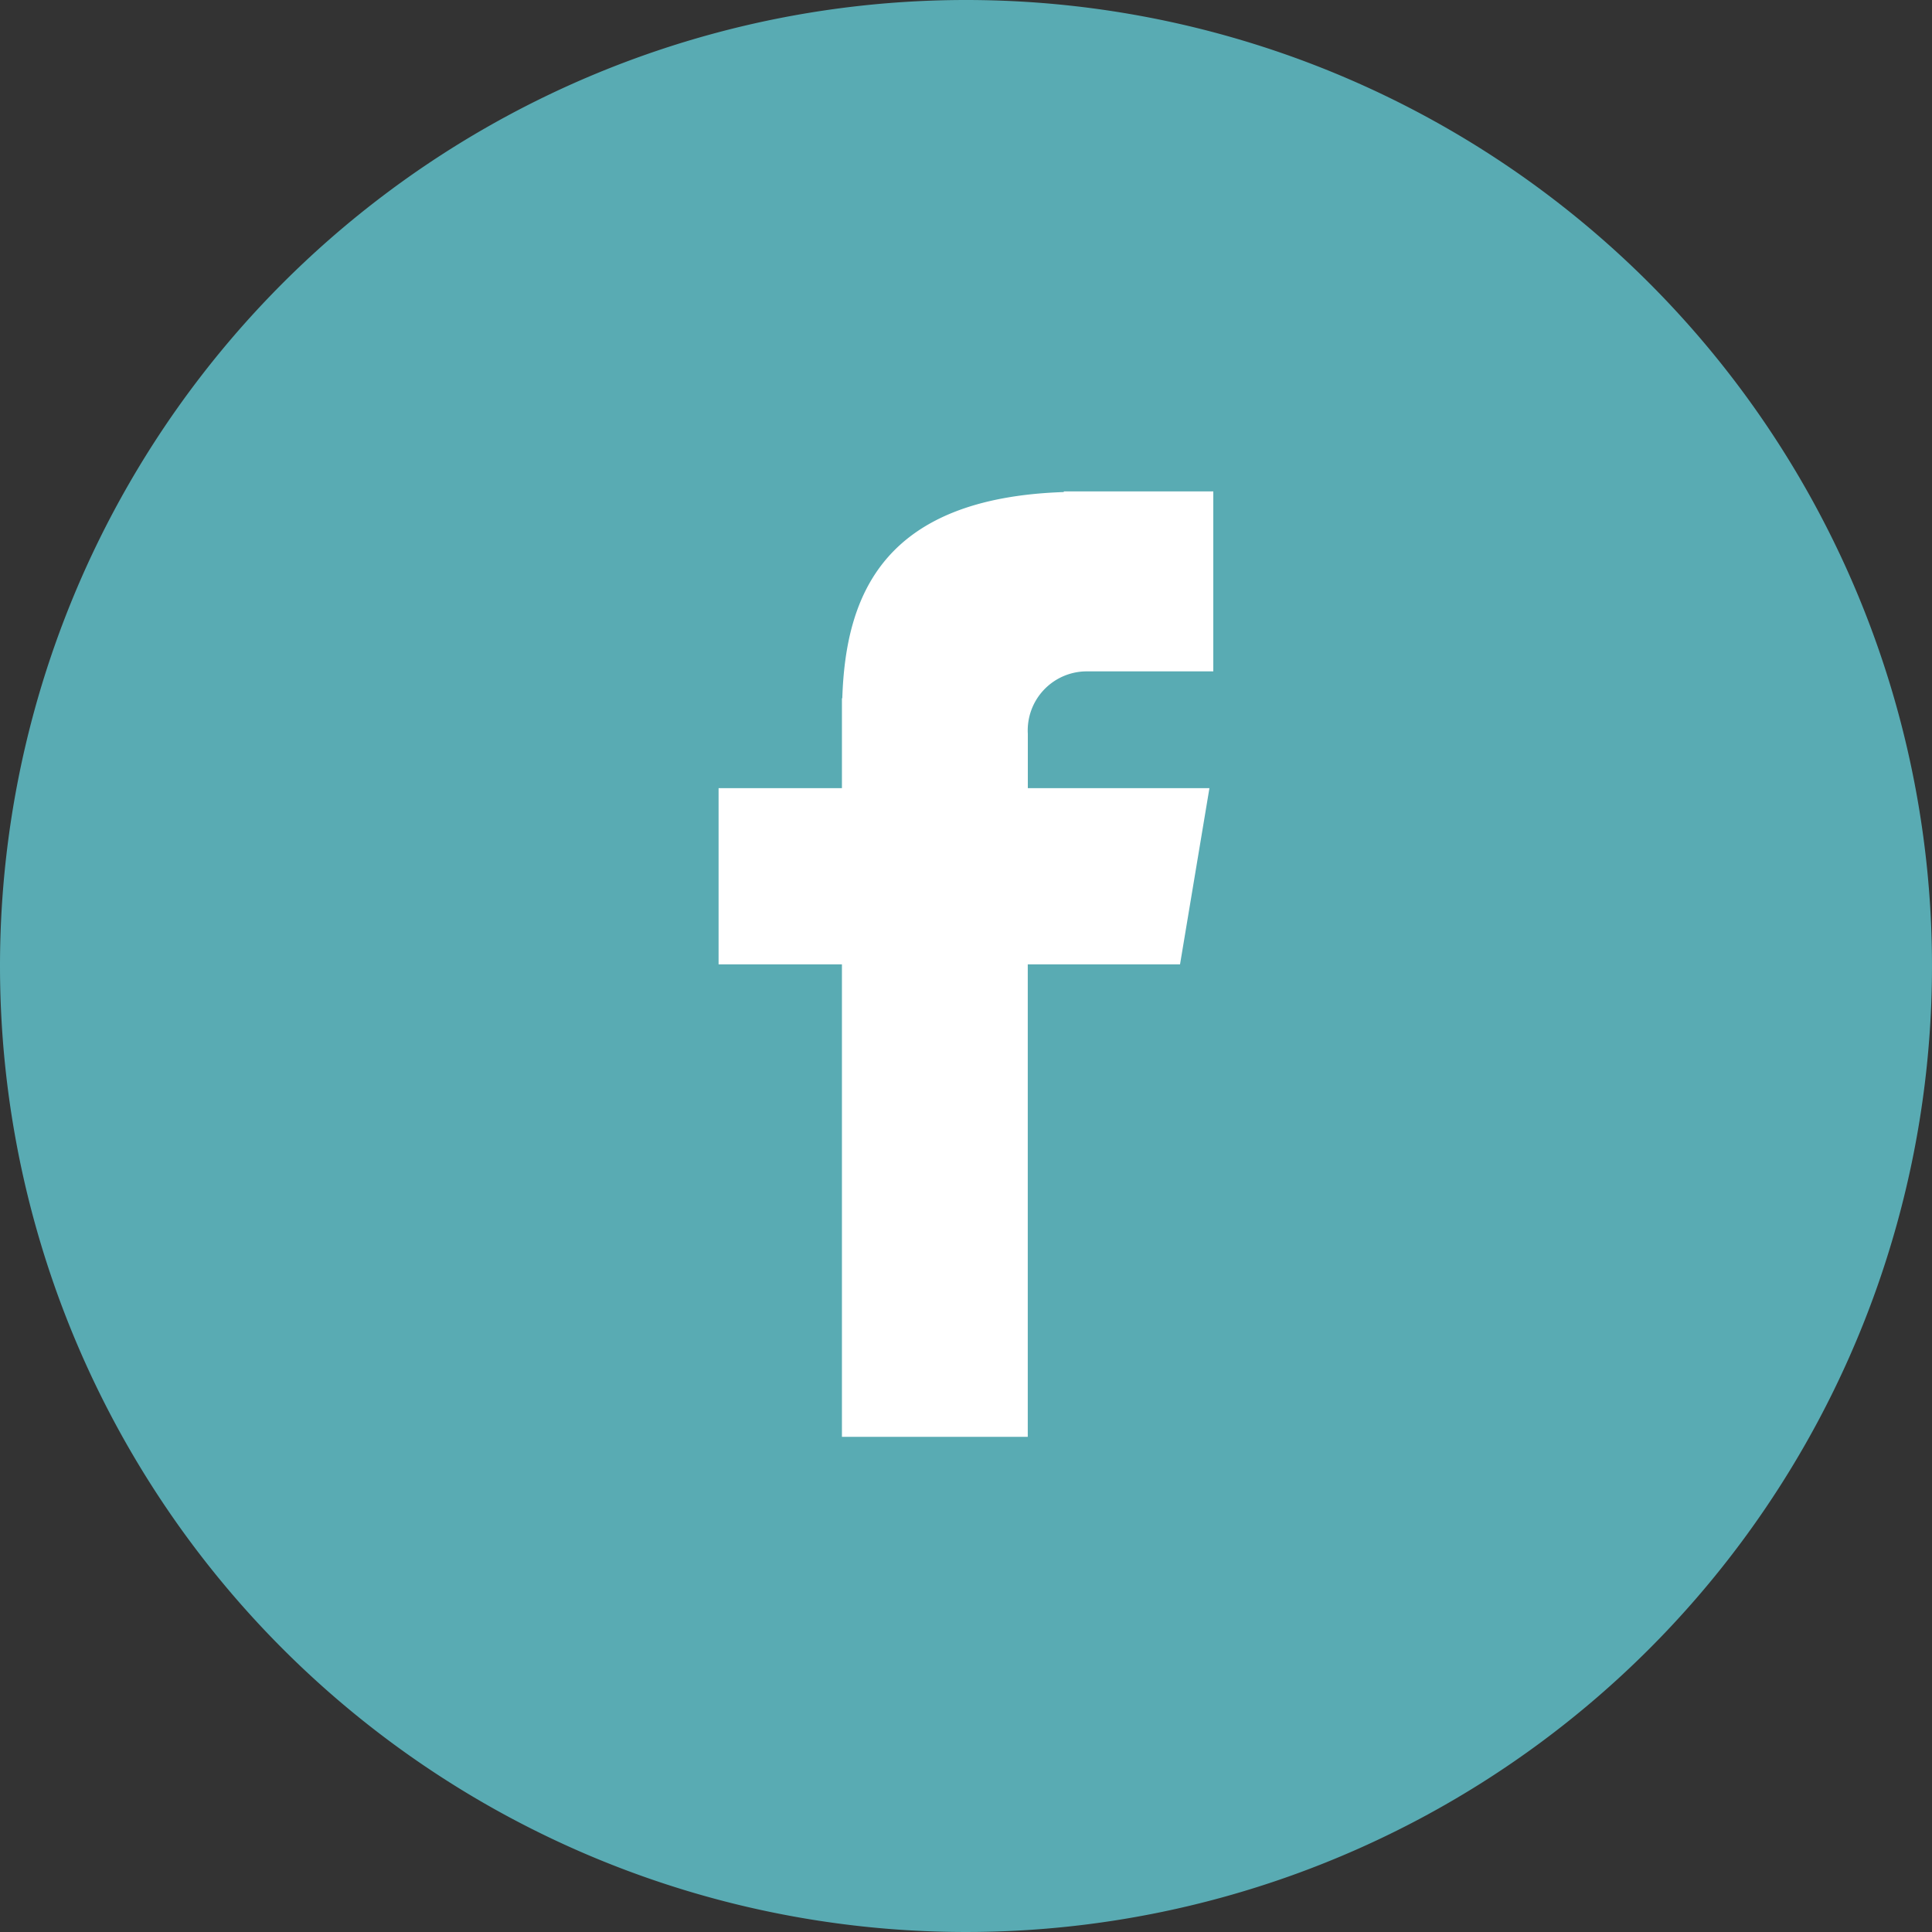
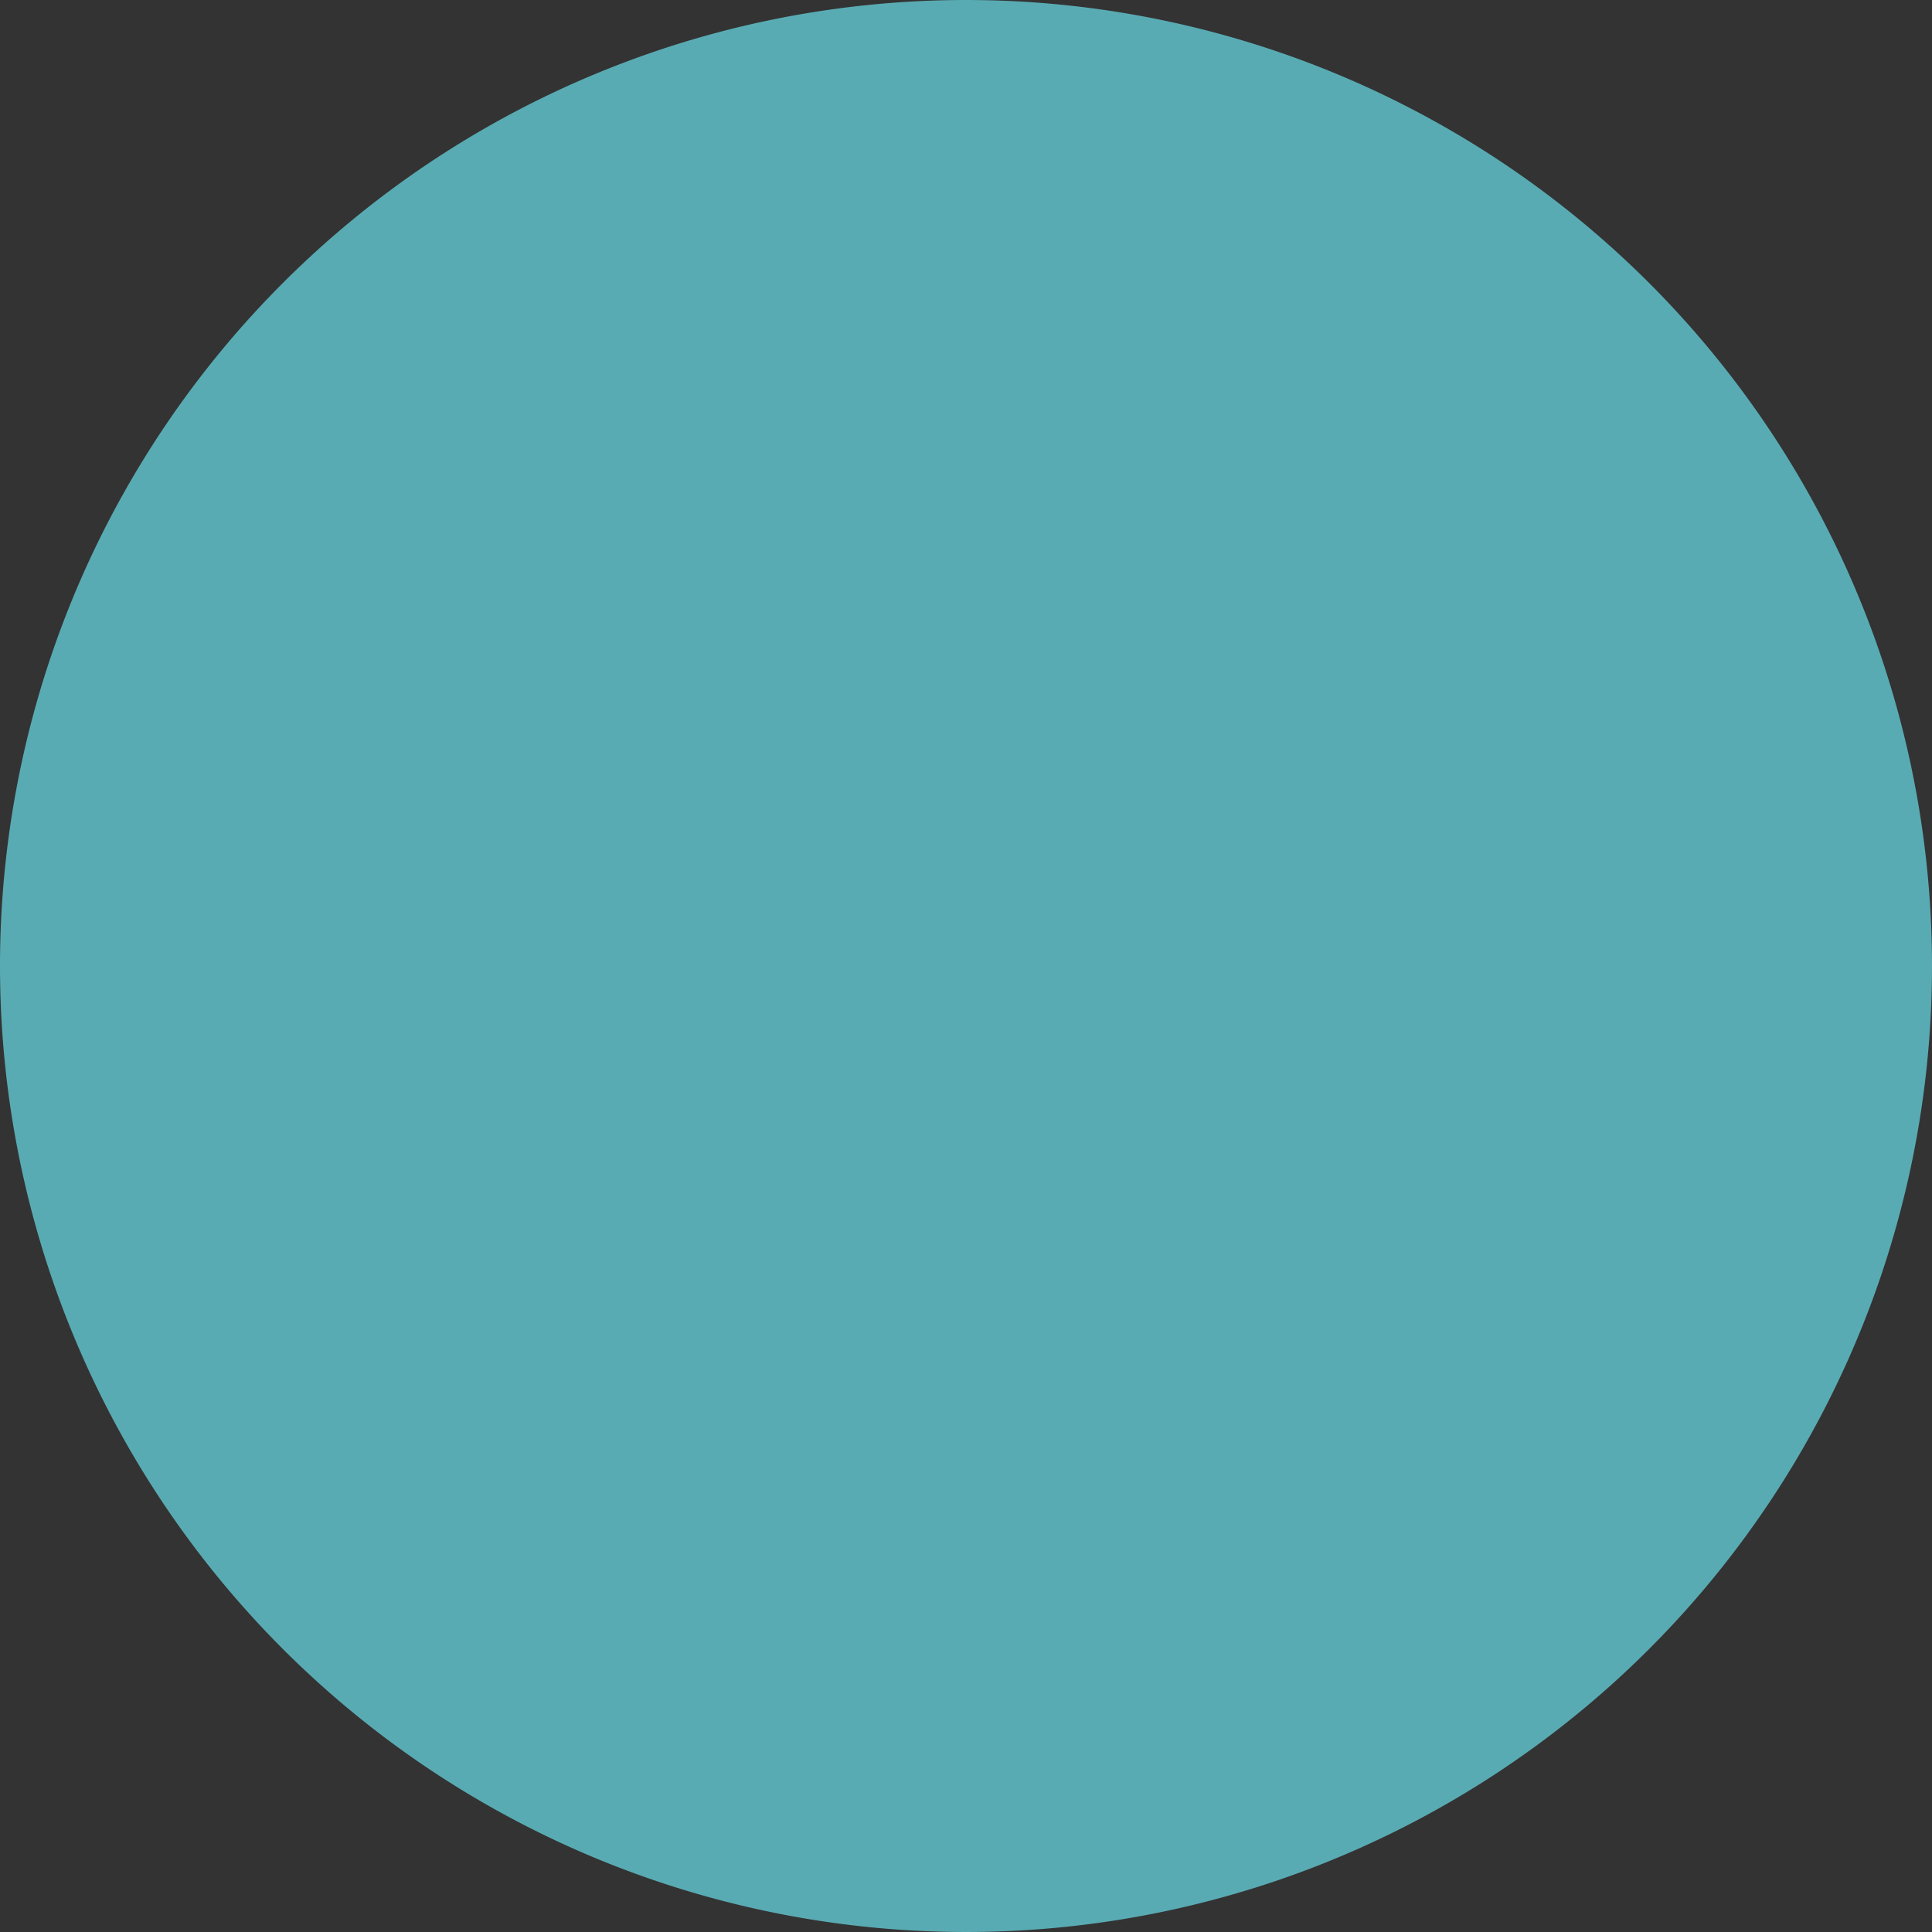
<svg xmlns="http://www.w3.org/2000/svg" width="32" height="32" viewBox="0 0 32 32">
  <rect x="0" y="0" width="32" height="32" fill="#333333" stroke="none" />
  <defs>
    <style>.a{fill:#59abb3;}.b{fill:#fff;}</style>
  </defs>
  <path class="a" d="M16,0A16,16,0,1,1,0,16,16,16,0,0,1,16,0Z" />
-   <path class="b" d="M115.223,75.528h2.106V72.547h-2.476v.011c-3,.1-3.614,1.718-3.669,3.415h-.006v1.489h-2.043v2.919h2.043v7.826h3.078V80.381h2.522l.487-2.919h-3.008v-.9A.978.978,0,0,1,115.223,75.528Z" transform="translate(-97.233 -64.408)" />
</svg>